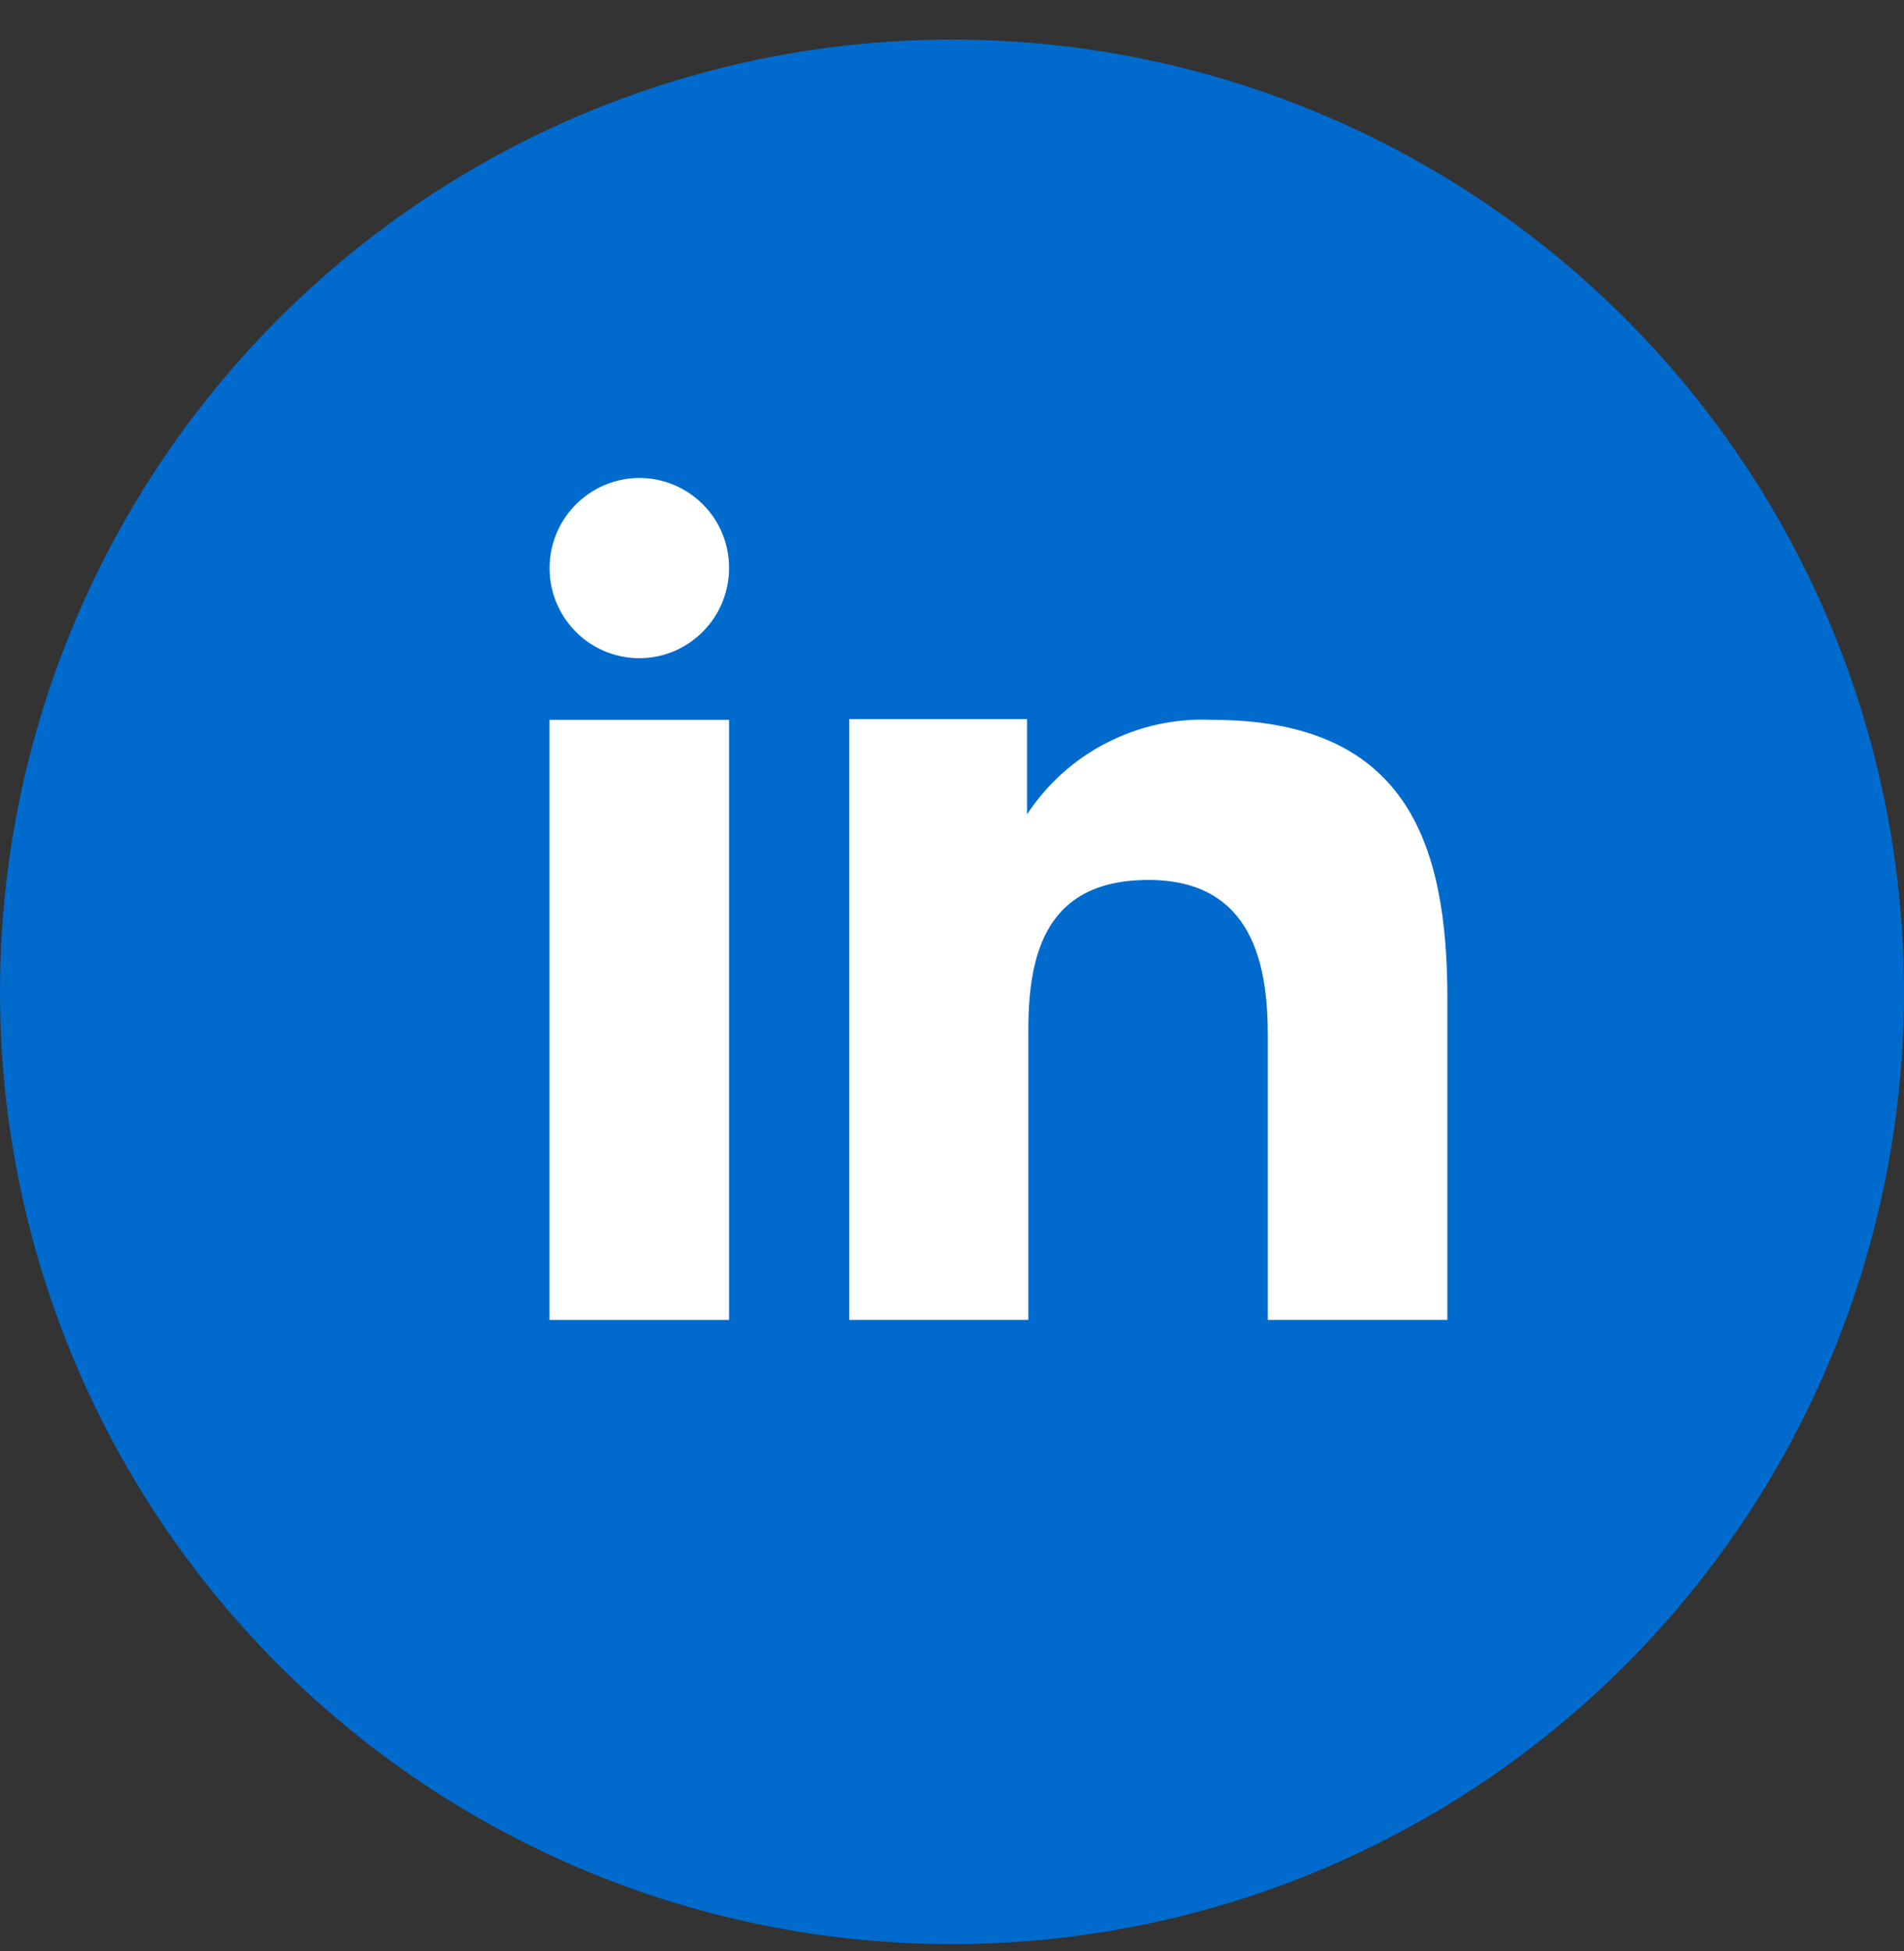
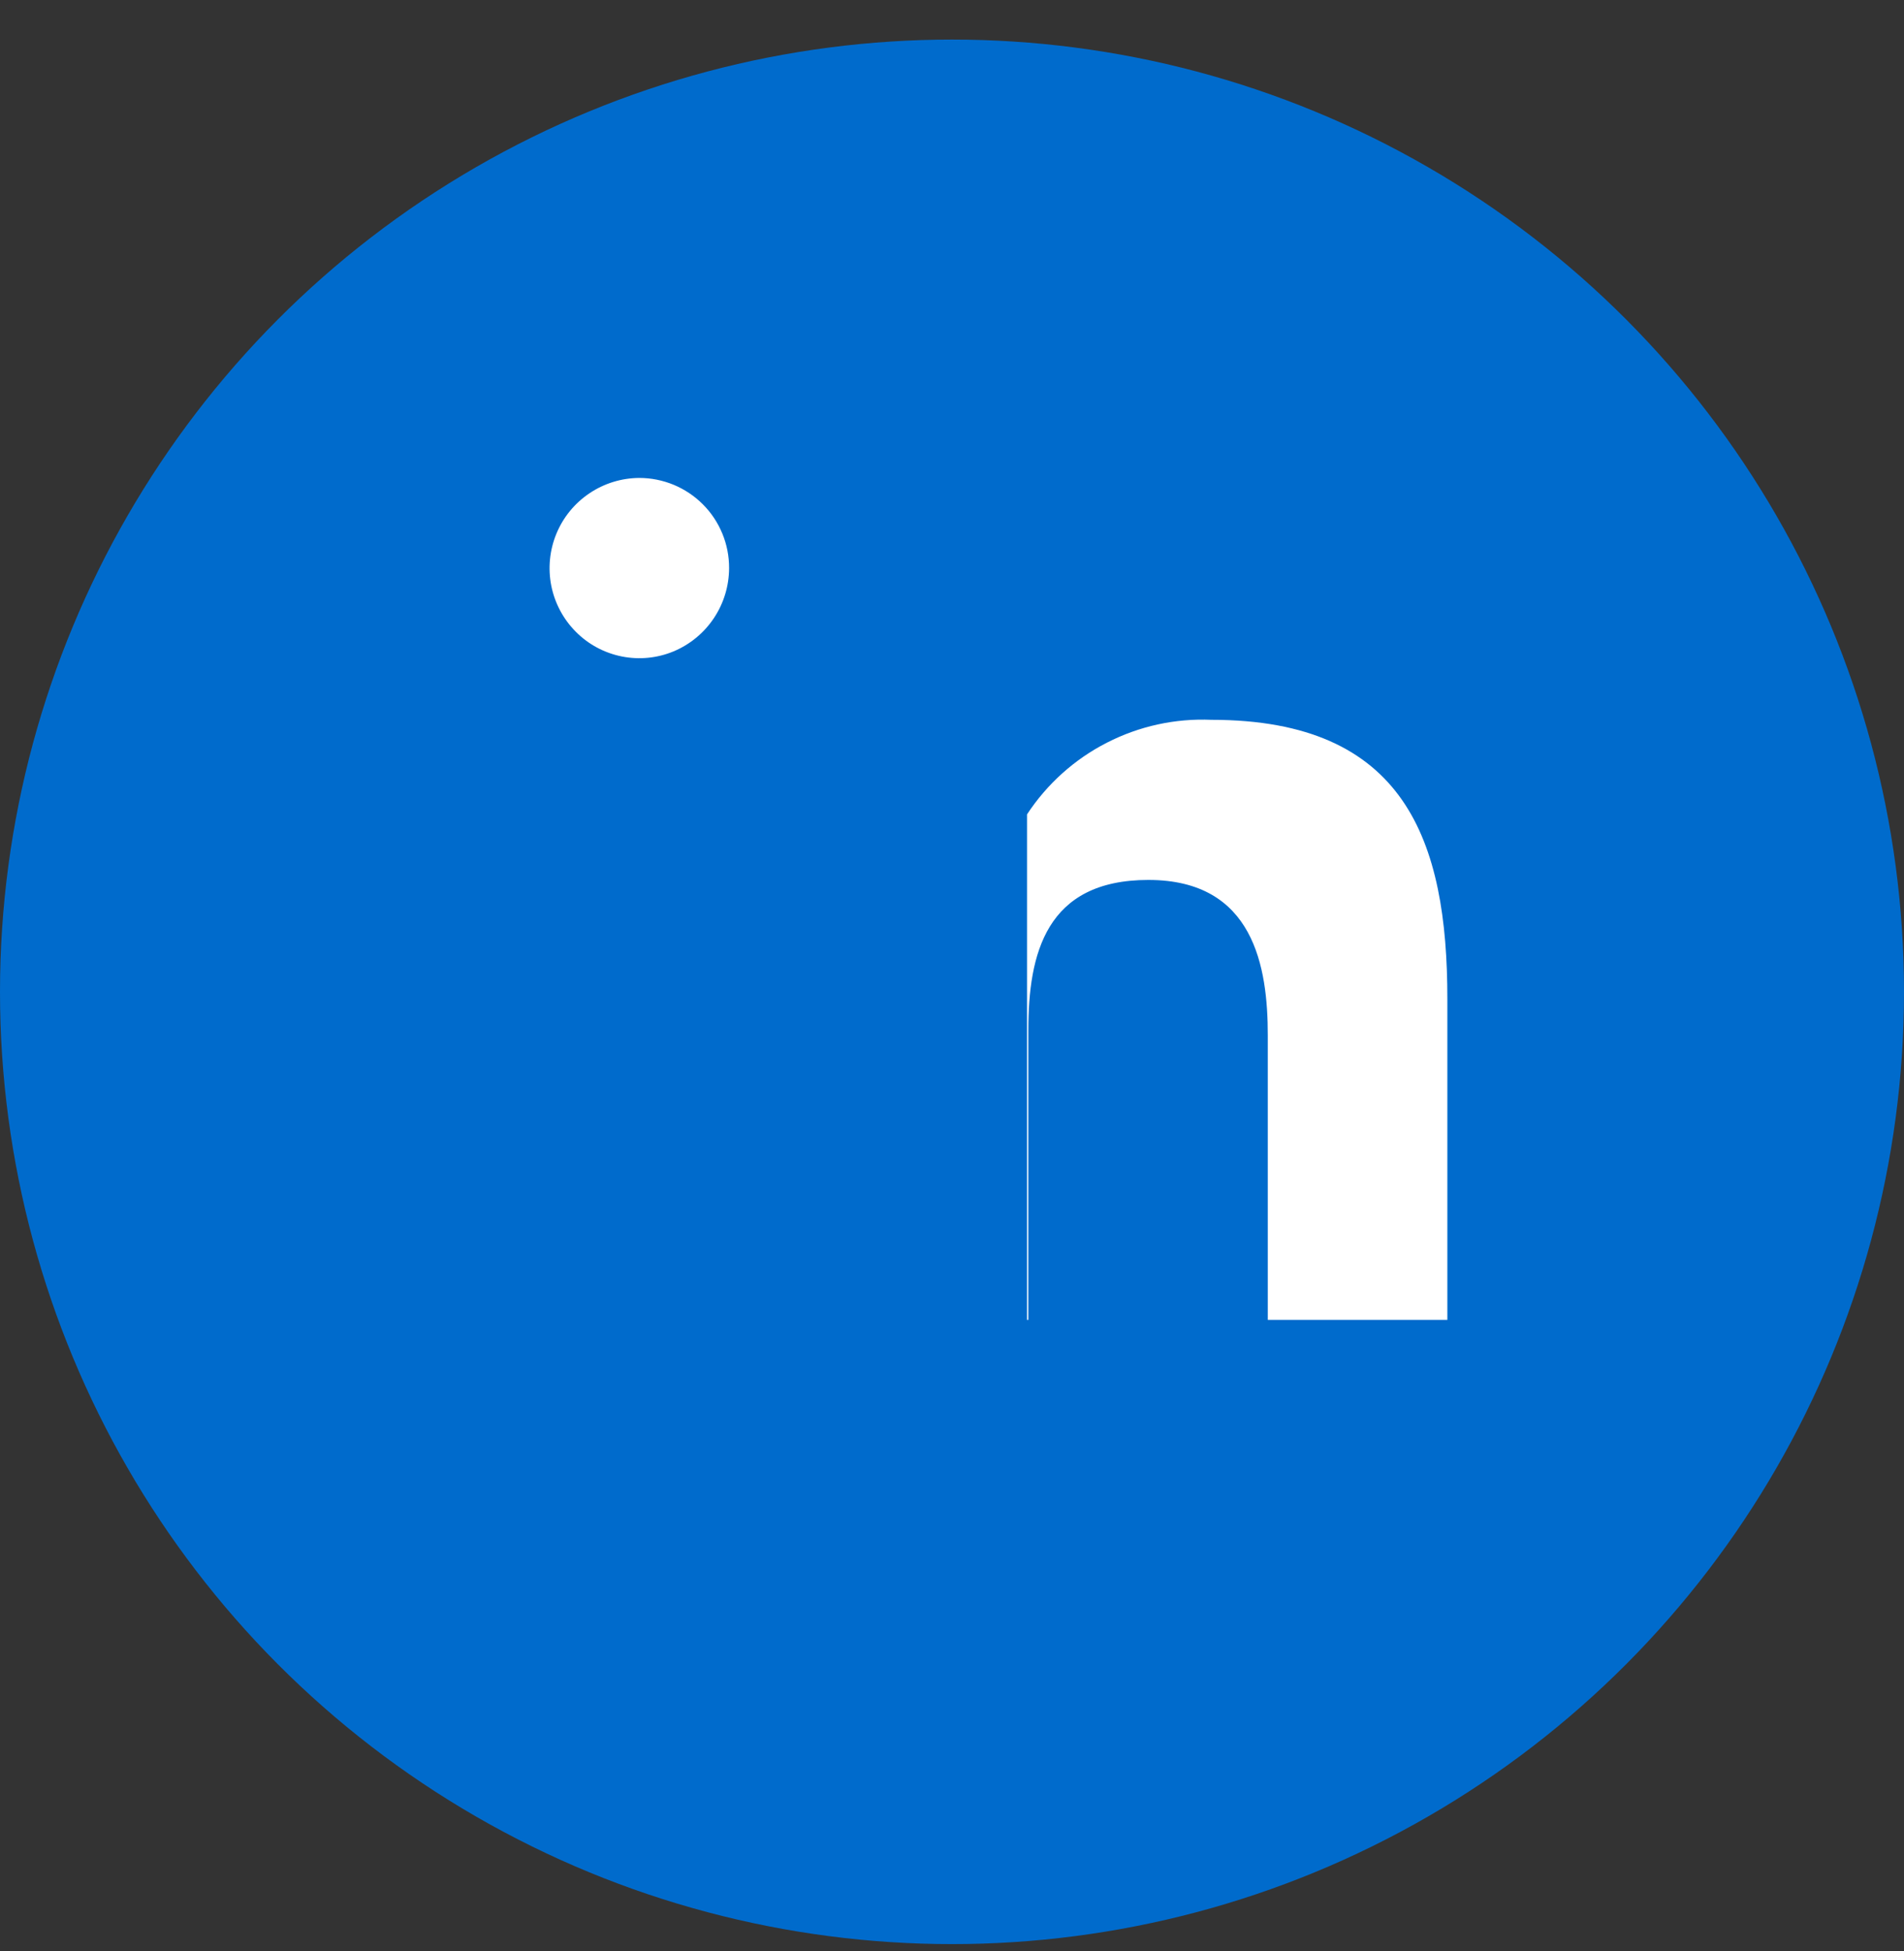
<svg xmlns="http://www.w3.org/2000/svg" width="41" height="42" viewBox="0 0 41 42" fill="none">
  <rect x="0" y="0" width="41" height="42" fill="#333333" stroke="none" />
  <circle cx="20.5" cy="21.352" r="20.5" fill="#006BCC" />
-   <path fill-rule="evenodd" clip-rule="evenodd" d="M22.116 15.48V17.531C22.546 16.877 23.137 16.345 23.834 15.989C24.53 15.632 25.307 15.462 26.089 15.496C30.264 15.496 31.167 18.106 31.167 21.501V28.414H27.3V22.286C27.3 20.824 27.005 18.943 24.729 18.943C22.521 18.943 22.144 20.535 22.144 22.177V28.414H18.289V15.48H22.116ZM15.7 12.23C15.699 12.613 15.586 12.987 15.373 13.306C15.161 13.625 14.859 13.874 14.506 14.022C14.153 14.169 13.764 14.207 13.389 14.132C13.014 14.057 12.67 13.873 12.4 13.601C12.13 13.33 11.946 12.985 11.871 12.609C11.797 12.234 11.835 11.844 11.981 11.49C12.127 11.136 12.374 10.834 12.692 10.62C13.01 10.406 13.384 10.291 13.767 10.289C14.021 10.289 14.273 10.34 14.508 10.437C14.743 10.535 14.957 10.678 15.136 10.858C15.316 11.038 15.458 11.252 15.555 11.488C15.652 11.723 15.701 11.975 15.7 12.23Z" fill="white" />
-   <path d="M15.7 15.496H11.833V28.414H15.7V15.496Z" fill="white" />
+   <path fill-rule="evenodd" clip-rule="evenodd" d="M22.116 15.48V17.531C22.546 16.877 23.137 16.345 23.834 15.989C24.53 15.632 25.307 15.462 26.089 15.496C30.264 15.496 31.167 18.106 31.167 21.501V28.414H27.3V22.286C27.3 20.824 27.005 18.943 24.729 18.943C22.521 18.943 22.144 20.535 22.144 22.177V28.414H18.289H22.116ZM15.7 12.23C15.699 12.613 15.586 12.987 15.373 13.306C15.161 13.625 14.859 13.874 14.506 14.022C14.153 14.169 13.764 14.207 13.389 14.132C13.014 14.057 12.67 13.873 12.4 13.601C12.13 13.33 11.946 12.985 11.871 12.609C11.797 12.234 11.835 11.844 11.981 11.49C12.127 11.136 12.374 10.834 12.692 10.62C13.01 10.406 13.384 10.291 13.767 10.289C14.021 10.289 14.273 10.34 14.508 10.437C14.743 10.535 14.957 10.678 15.136 10.858C15.316 11.038 15.458 11.252 15.555 11.488C15.652 11.723 15.701 11.975 15.7 12.23Z" fill="white" />
</svg>